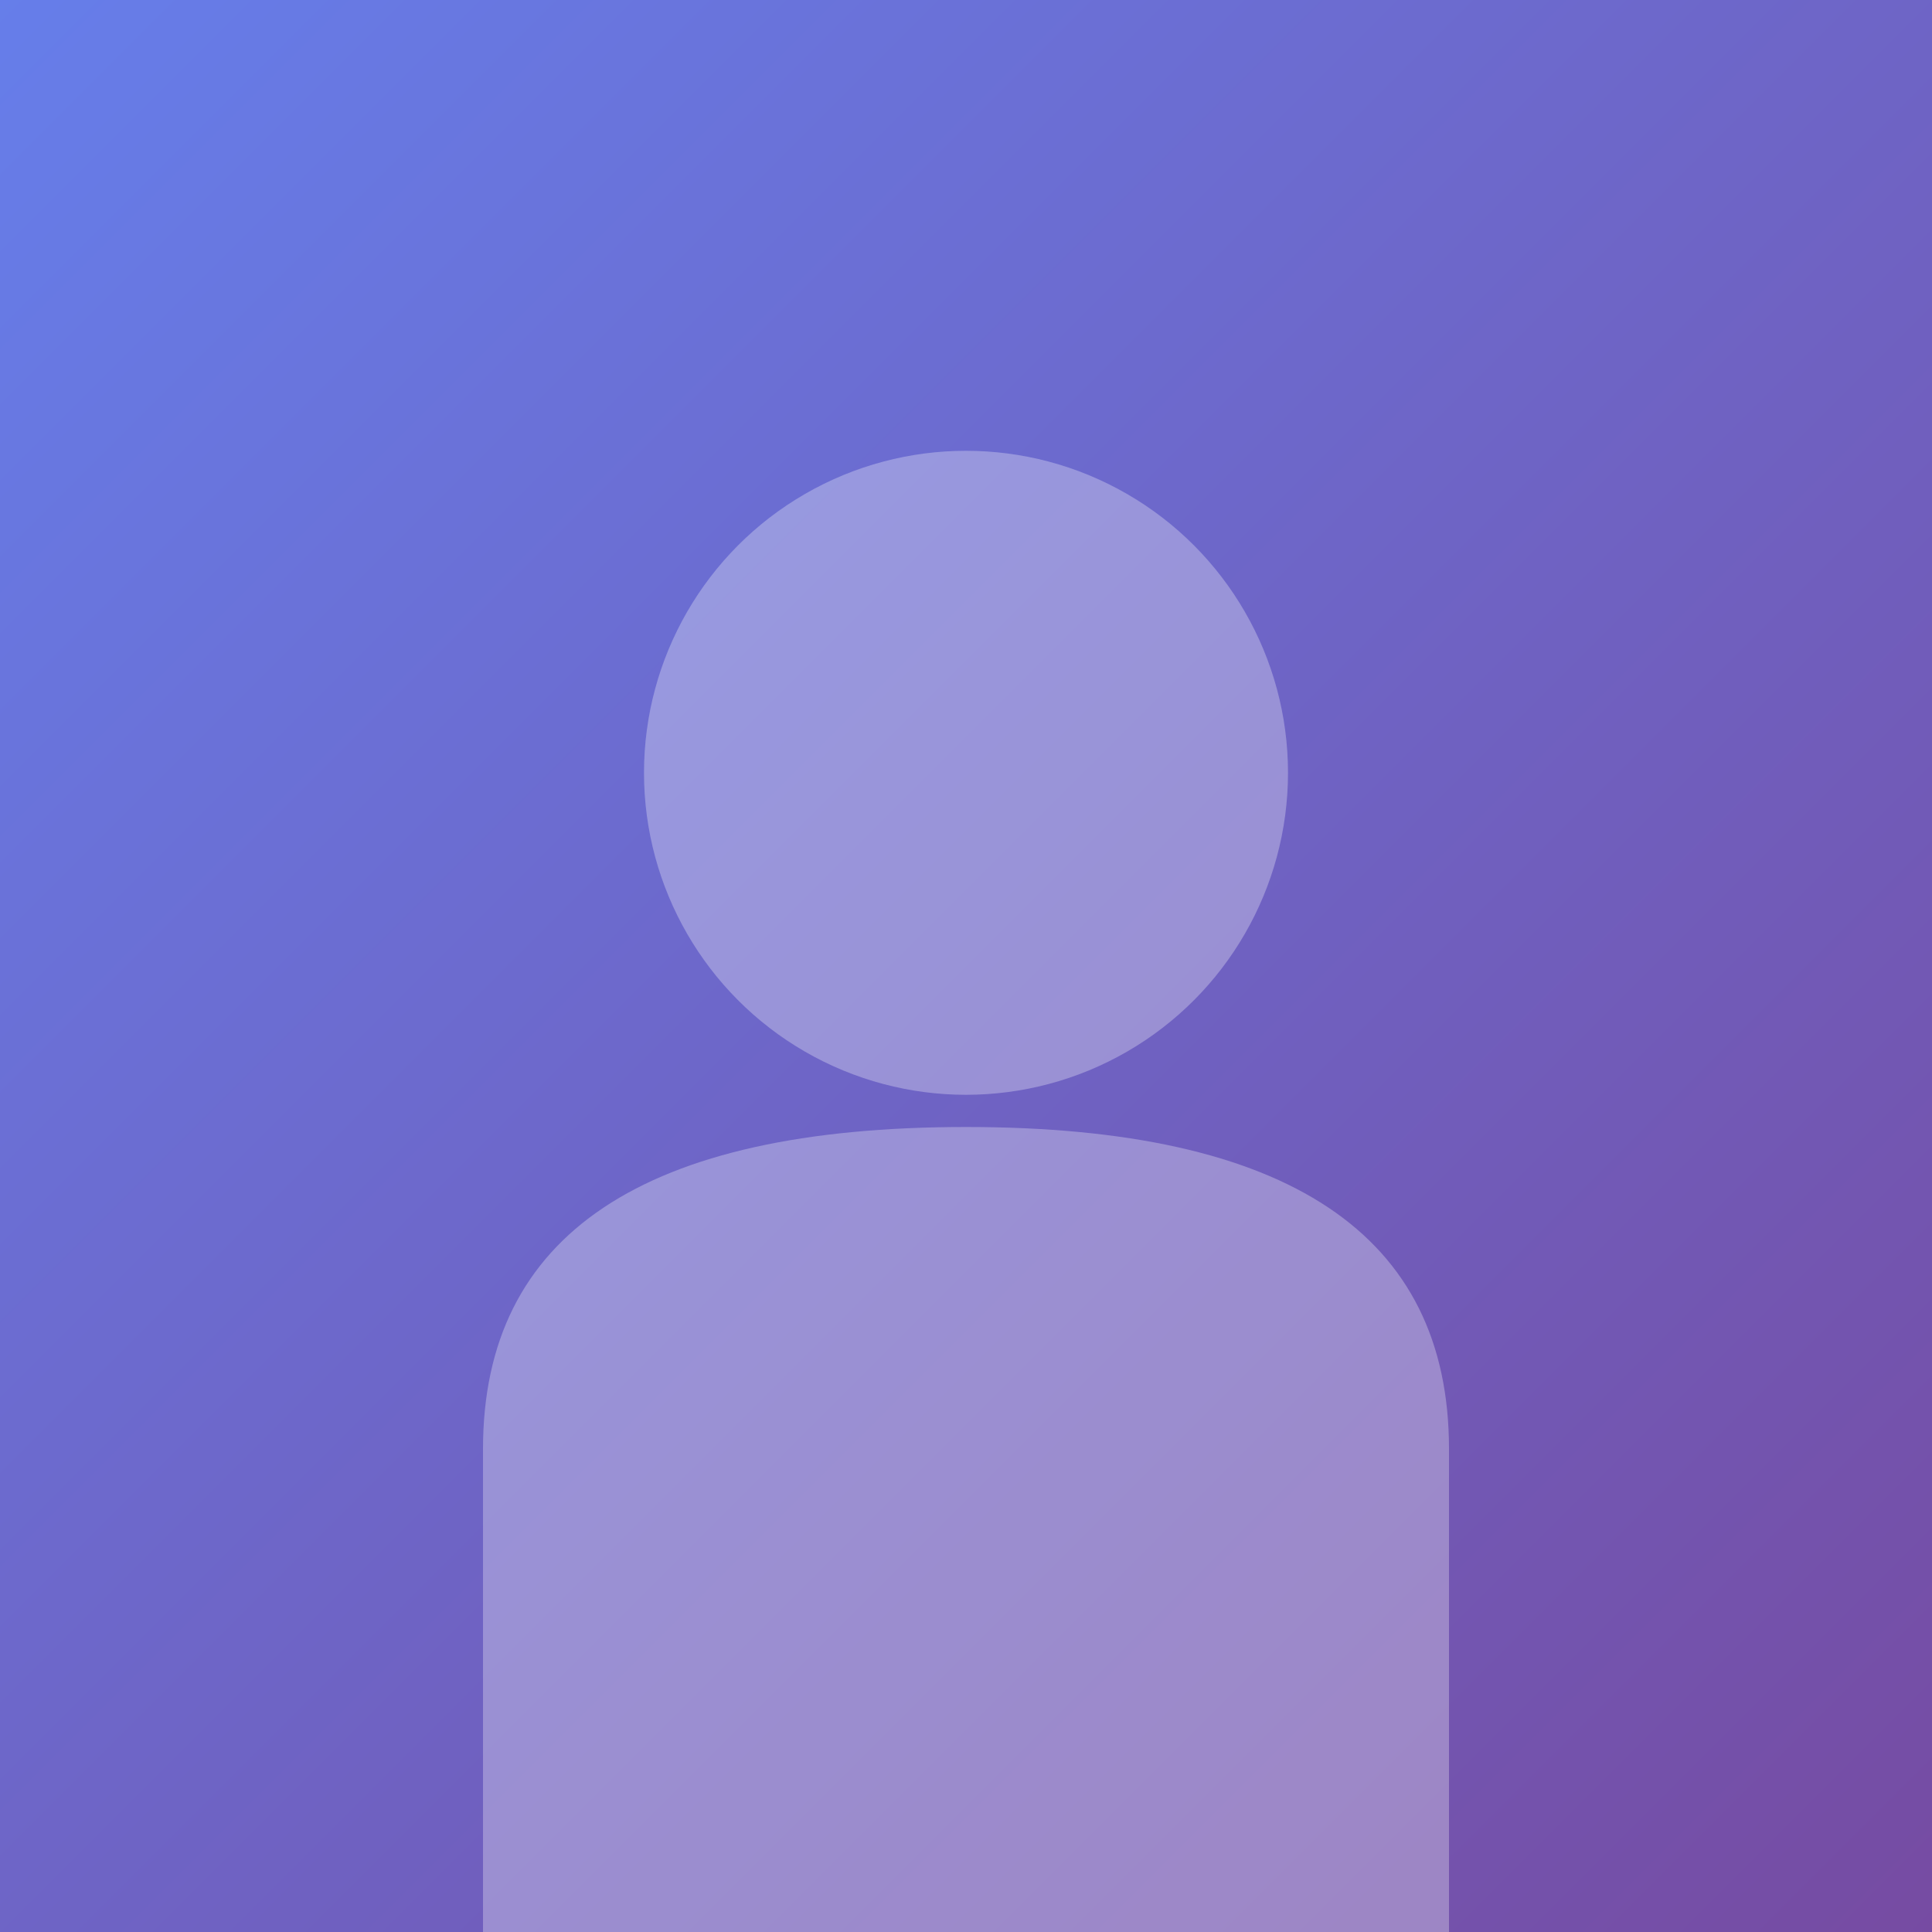
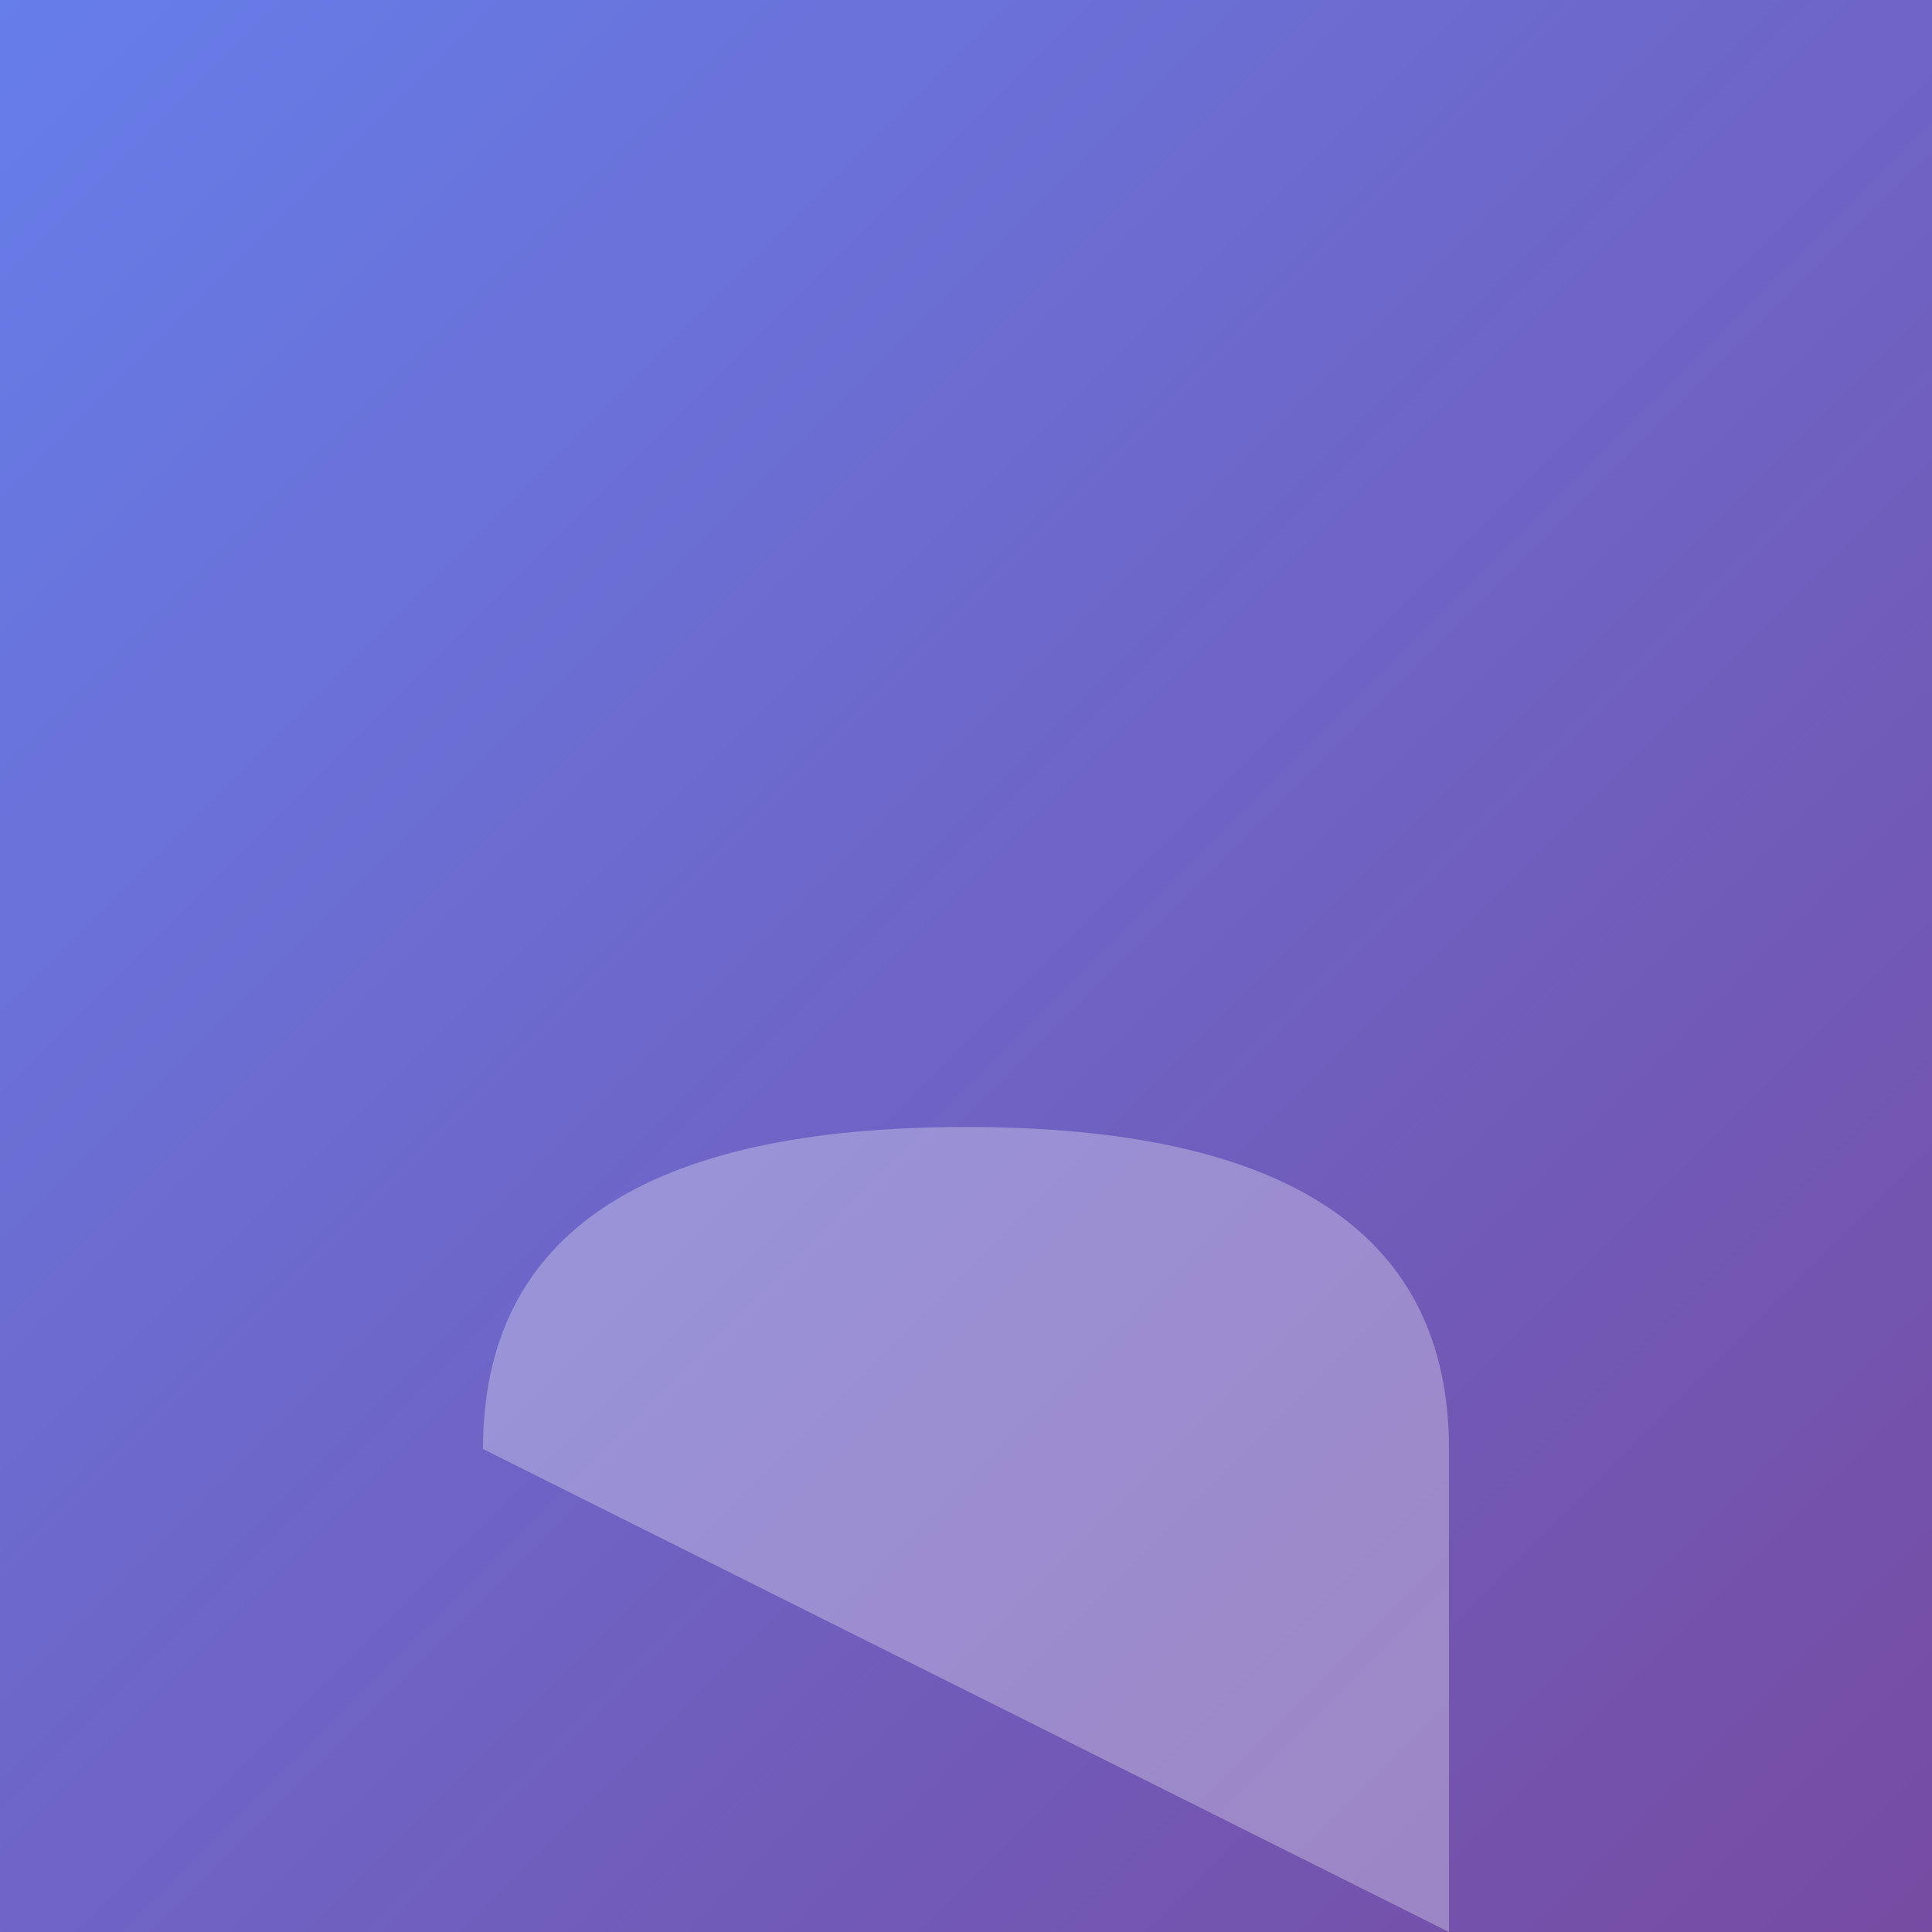
<svg xmlns="http://www.w3.org/2000/svg" width="300" height="300" viewBox="0 0 300 300">
  <rect x="0" y="0" width="300" height="300" fill="#333333" stroke="none" />
  <defs>
    <linearGradient id="bg1" x1="0%" y1="0%" x2="100%" y2="100%">
      <stop offset="0%" style="stop-color:#667eea;stop-opacity:1" />
      <stop offset="100%" style="stop-color:#764ba2;stop-opacity:1" />
    </linearGradient>
  </defs>
  <rect width="300" height="300" fill="url(#bg1)" />
-   <circle cx="150" cy="120" r="50" fill="rgba(255,255,255,0.3)" />
-   <path d="M75 225 Q75 175 150 175 Q225 175 225 225 L225 300 L75 300 Z" fill="rgba(255,255,255,0.3)" />
+   <path d="M75 225 Q75 175 150 175 Q225 175 225 225 L225 300 Z" fill="rgba(255,255,255,0.3)" />
</svg>